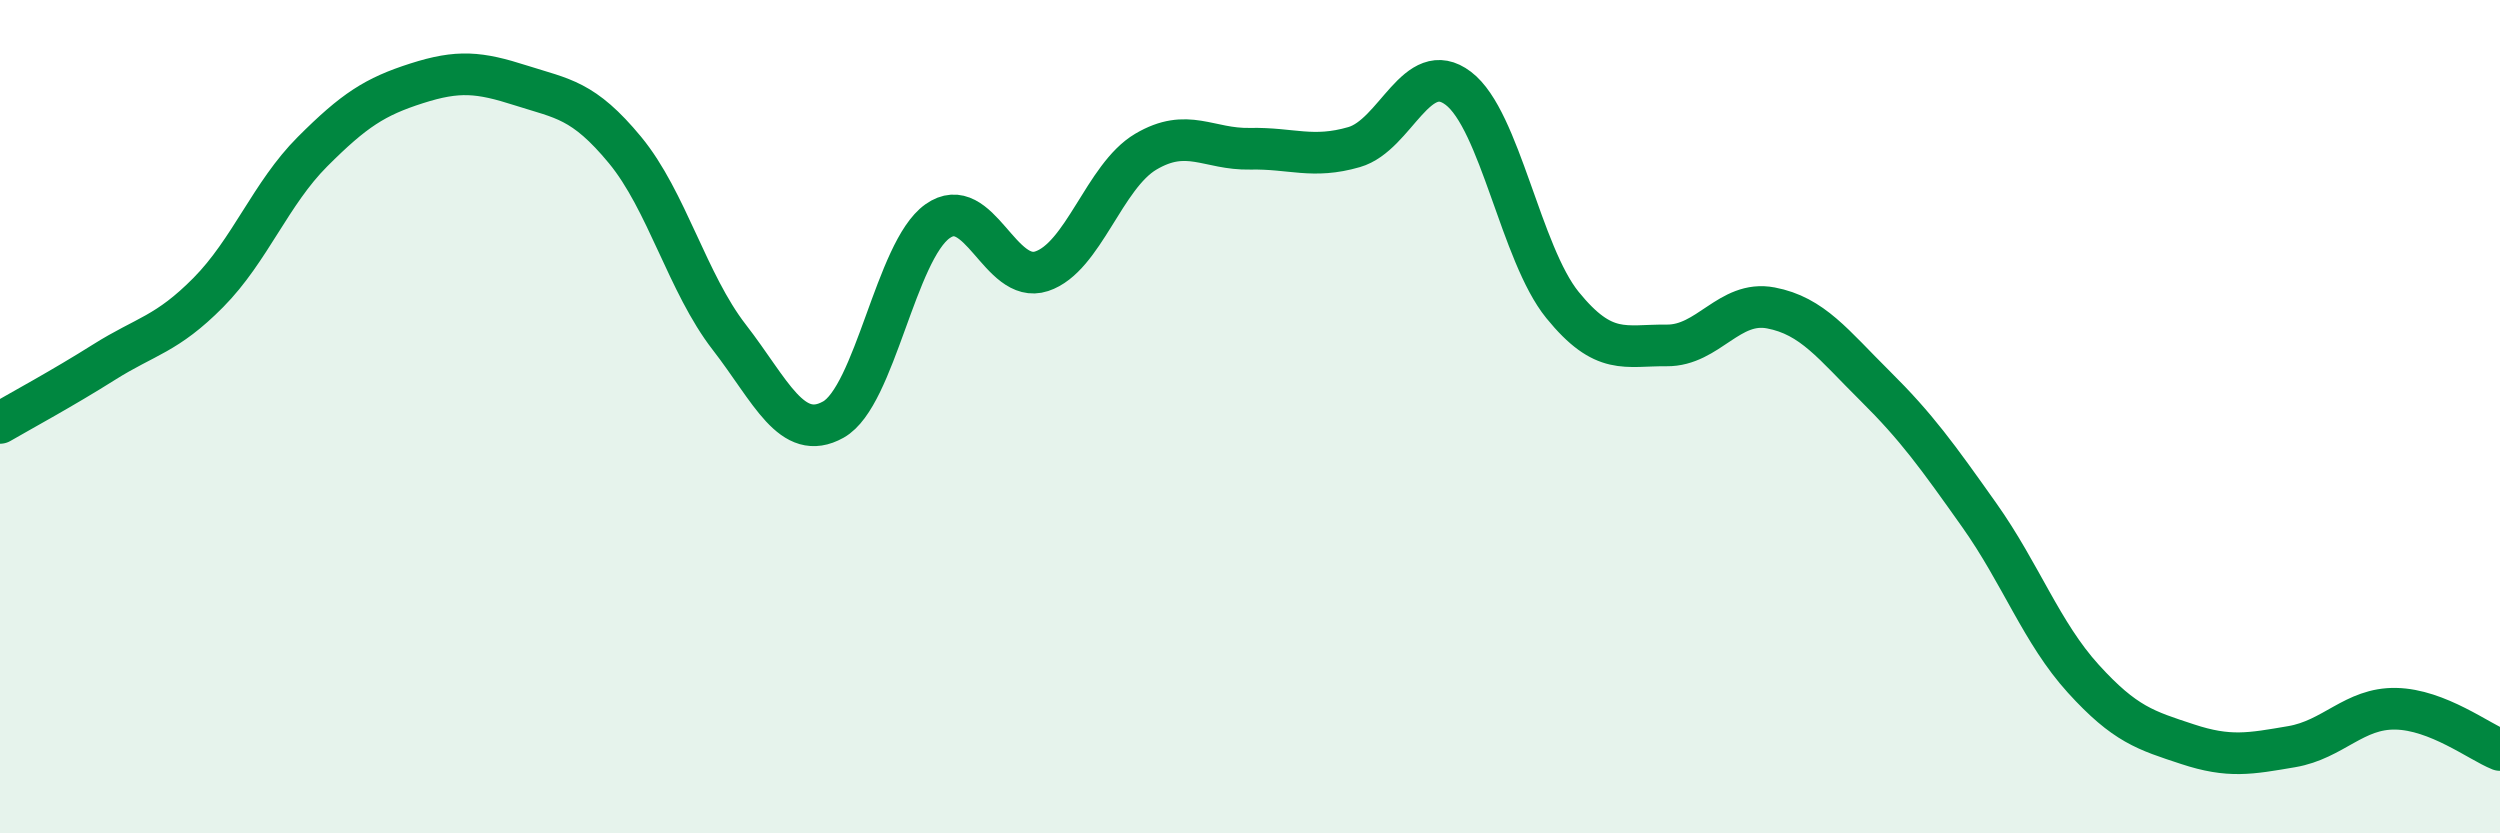
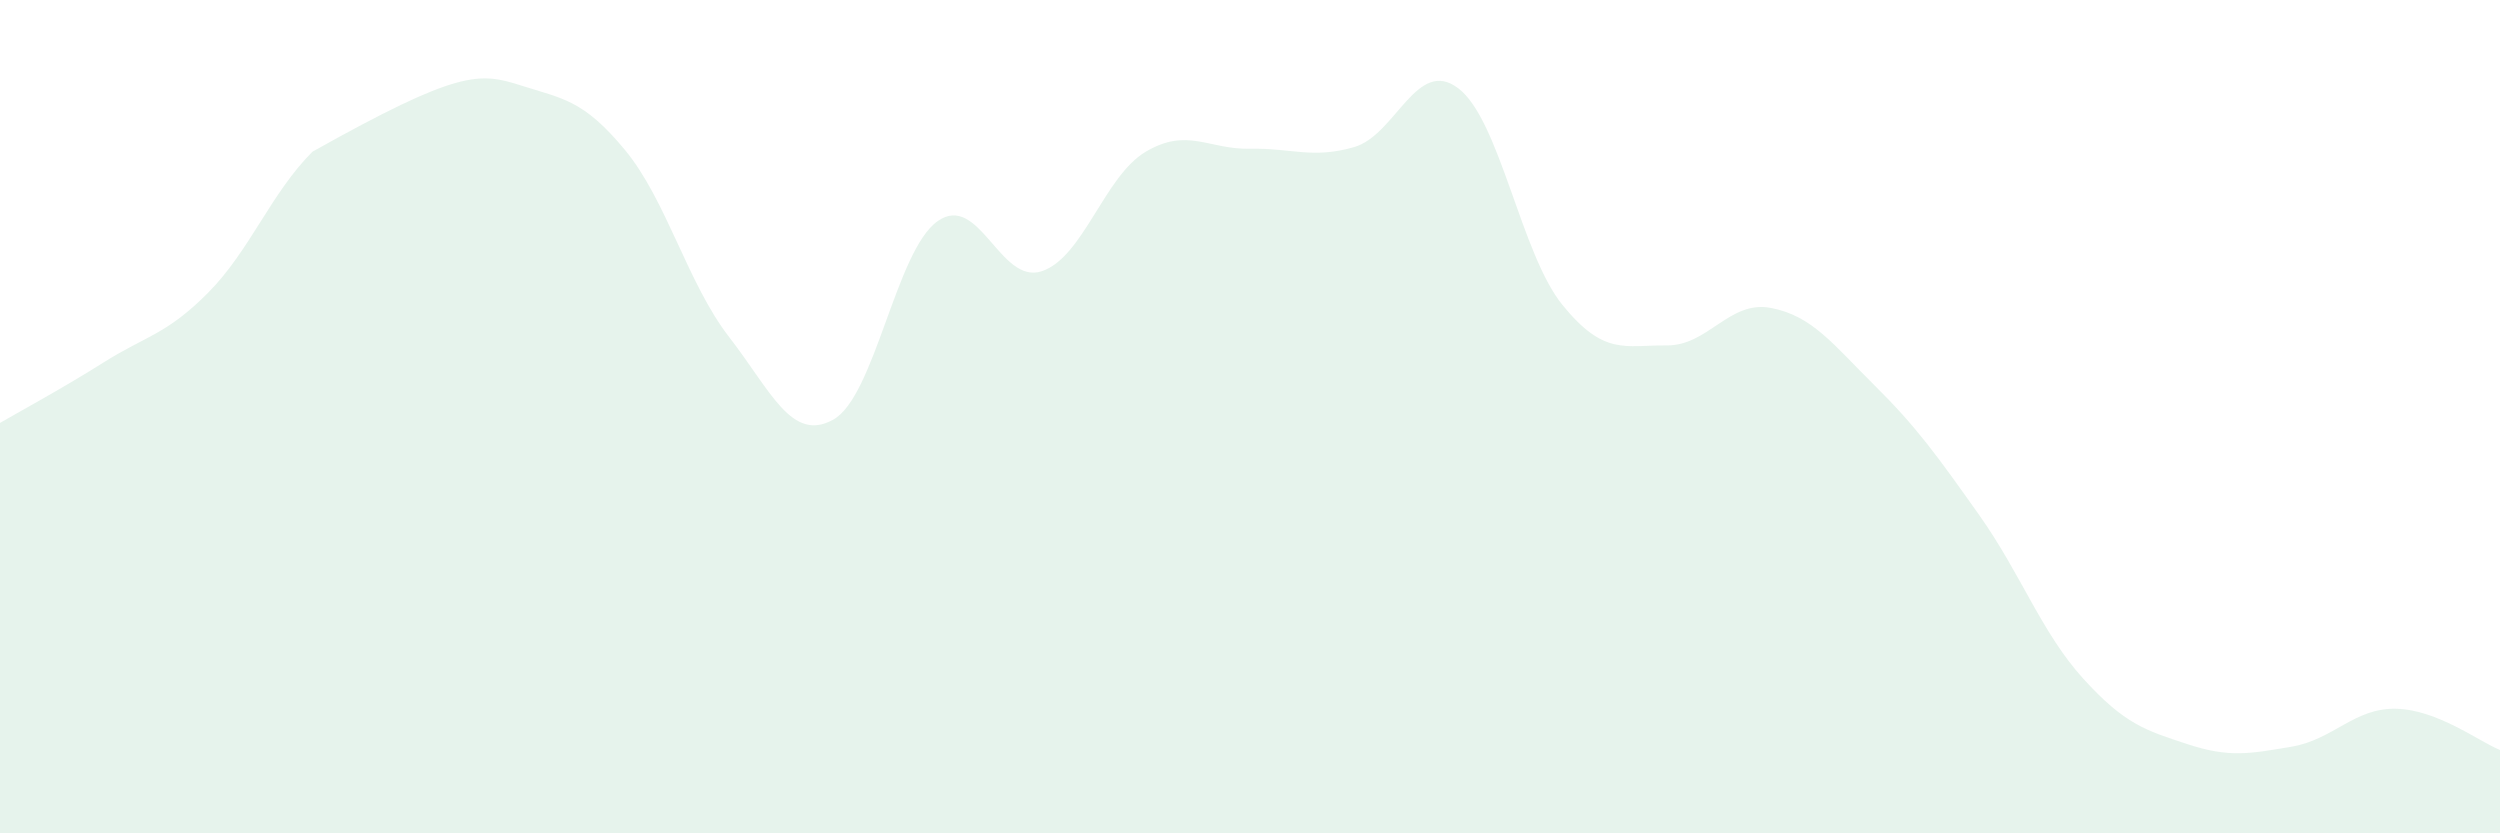
<svg xmlns="http://www.w3.org/2000/svg" width="60" height="20" viewBox="0 0 60 20">
-   <path d="M 0,10.15 C 0.5,9.86 1.5,9.32 2.5,8.69 C 3.5,8.06 4,8.03 5,7.02 C 6,6.01 6.5,4.64 7.5,3.64 C 8.5,2.64 9,2.32 10,2 C 11,1.68 11.5,1.73 12.5,2.05 C 13.5,2.37 14,2.39 15,3.6 C 16,4.81 16.5,6.8 17.5,8.09 C 18.5,9.38 19,10.63 20,10.07 C 21,9.51 21.5,6.02 22.5,5.31 C 23.5,4.6 24,6.84 25,6.51 C 26,6.18 26.5,4.23 27.5,3.64 C 28.5,3.05 29,3.59 30,3.57 C 31,3.55 31.5,3.82 32.5,3.53 C 33.5,3.24 34,1.36 35,2.12 C 36,2.88 36.5,6.09 37.5,7.32 C 38.5,8.55 39,8.28 40,8.29 C 41,8.3 41.5,7.2 42.5,7.39 C 43.5,7.58 44,8.27 45,9.26 C 46,10.25 46.5,10.95 47.5,12.36 C 48.5,13.77 49,15.19 50,16.29 C 51,17.39 51.5,17.53 52.5,17.86 C 53.5,18.19 54,18.09 55,17.92 C 56,17.75 56.5,16.99 57.5,17.01 C 58.5,17.03 59.5,17.8 60,18L60 20L0 20Z" fill="#008740" opacity="0.1" stroke-linecap="round" stroke-linejoin="round" />
-   <path d="M 0,10.15 C 0.5,9.86 1.5,9.32 2.5,8.69 C 3.5,8.06 4,8.03 5,7.02 C 6,6.01 6.5,4.64 7.5,3.64 C 8.5,2.64 9,2.32 10,2 C 11,1.68 11.5,1.73 12.5,2.05 C 13.5,2.37 14,2.39 15,3.6 C 16,4.81 16.5,6.8 17.5,8.09 C 18.5,9.38 19,10.63 20,10.07 C 21,9.51 21.5,6.02 22.5,5.31 C 23.5,4.6 24,6.84 25,6.51 C 26,6.18 26.5,4.23 27.5,3.64 C 28.5,3.05 29,3.59 30,3.57 C 31,3.55 31.5,3.82 32.5,3.53 C 33.5,3.24 34,1.36 35,2.12 C 36,2.88 36.5,6.09 37.5,7.32 C 38.5,8.55 39,8.28 40,8.29 C 41,8.3 41.5,7.2 42.5,7.39 C 43.5,7.58 44,8.27 45,9.26 C 46,10.25 46.5,10.95 47.5,12.36 C 48.5,13.77 49,15.19 50,16.29 C 51,17.39 51.5,17.53 52.5,17.86 C 53.5,18.19 54,18.09 55,17.92 C 56,17.75 56.5,16.99 57.5,17.01 C 58.5,17.03 59.5,17.8 60,18" stroke="#008740" stroke-width="1" fill="none" stroke-linecap="round" stroke-linejoin="round" />
+   <path d="M 0,10.15 C 0.5,9.86 1.5,9.32 2.5,8.69 C 3.5,8.06 4,8.03 5,7.02 C 6,6.01 6.5,4.64 7.5,3.64 C 11,1.68 11.5,1.73 12.5,2.05 C 13.5,2.37 14,2.39 15,3.6 C 16,4.81 16.5,6.8 17.5,8.09 C 18.5,9.38 19,10.63 20,10.07 C 21,9.51 21.5,6.02 22.5,5.31 C 23.5,4.6 24,6.84 25,6.51 C 26,6.18 26.5,4.23 27.5,3.64 C 28.5,3.05 29,3.59 30,3.57 C 31,3.55 31.5,3.82 32.5,3.53 C 33.5,3.24 34,1.36 35,2.12 C 36,2.88 36.5,6.09 37.5,7.32 C 38.5,8.55 39,8.28 40,8.29 C 41,8.3 41.5,7.2 42.5,7.39 C 43.5,7.58 44,8.27 45,9.26 C 46,10.25 46.5,10.95 47.5,12.36 C 48.5,13.77 49,15.19 50,16.29 C 51,17.39 51.5,17.53 52.5,17.86 C 53.5,18.19 54,18.09 55,17.92 C 56,17.75 56.5,16.99 57.5,17.01 C 58.5,17.03 59.5,17.8 60,18L60 20L0 20Z" fill="#008740" opacity="0.1" stroke-linecap="round" stroke-linejoin="round" />
</svg>